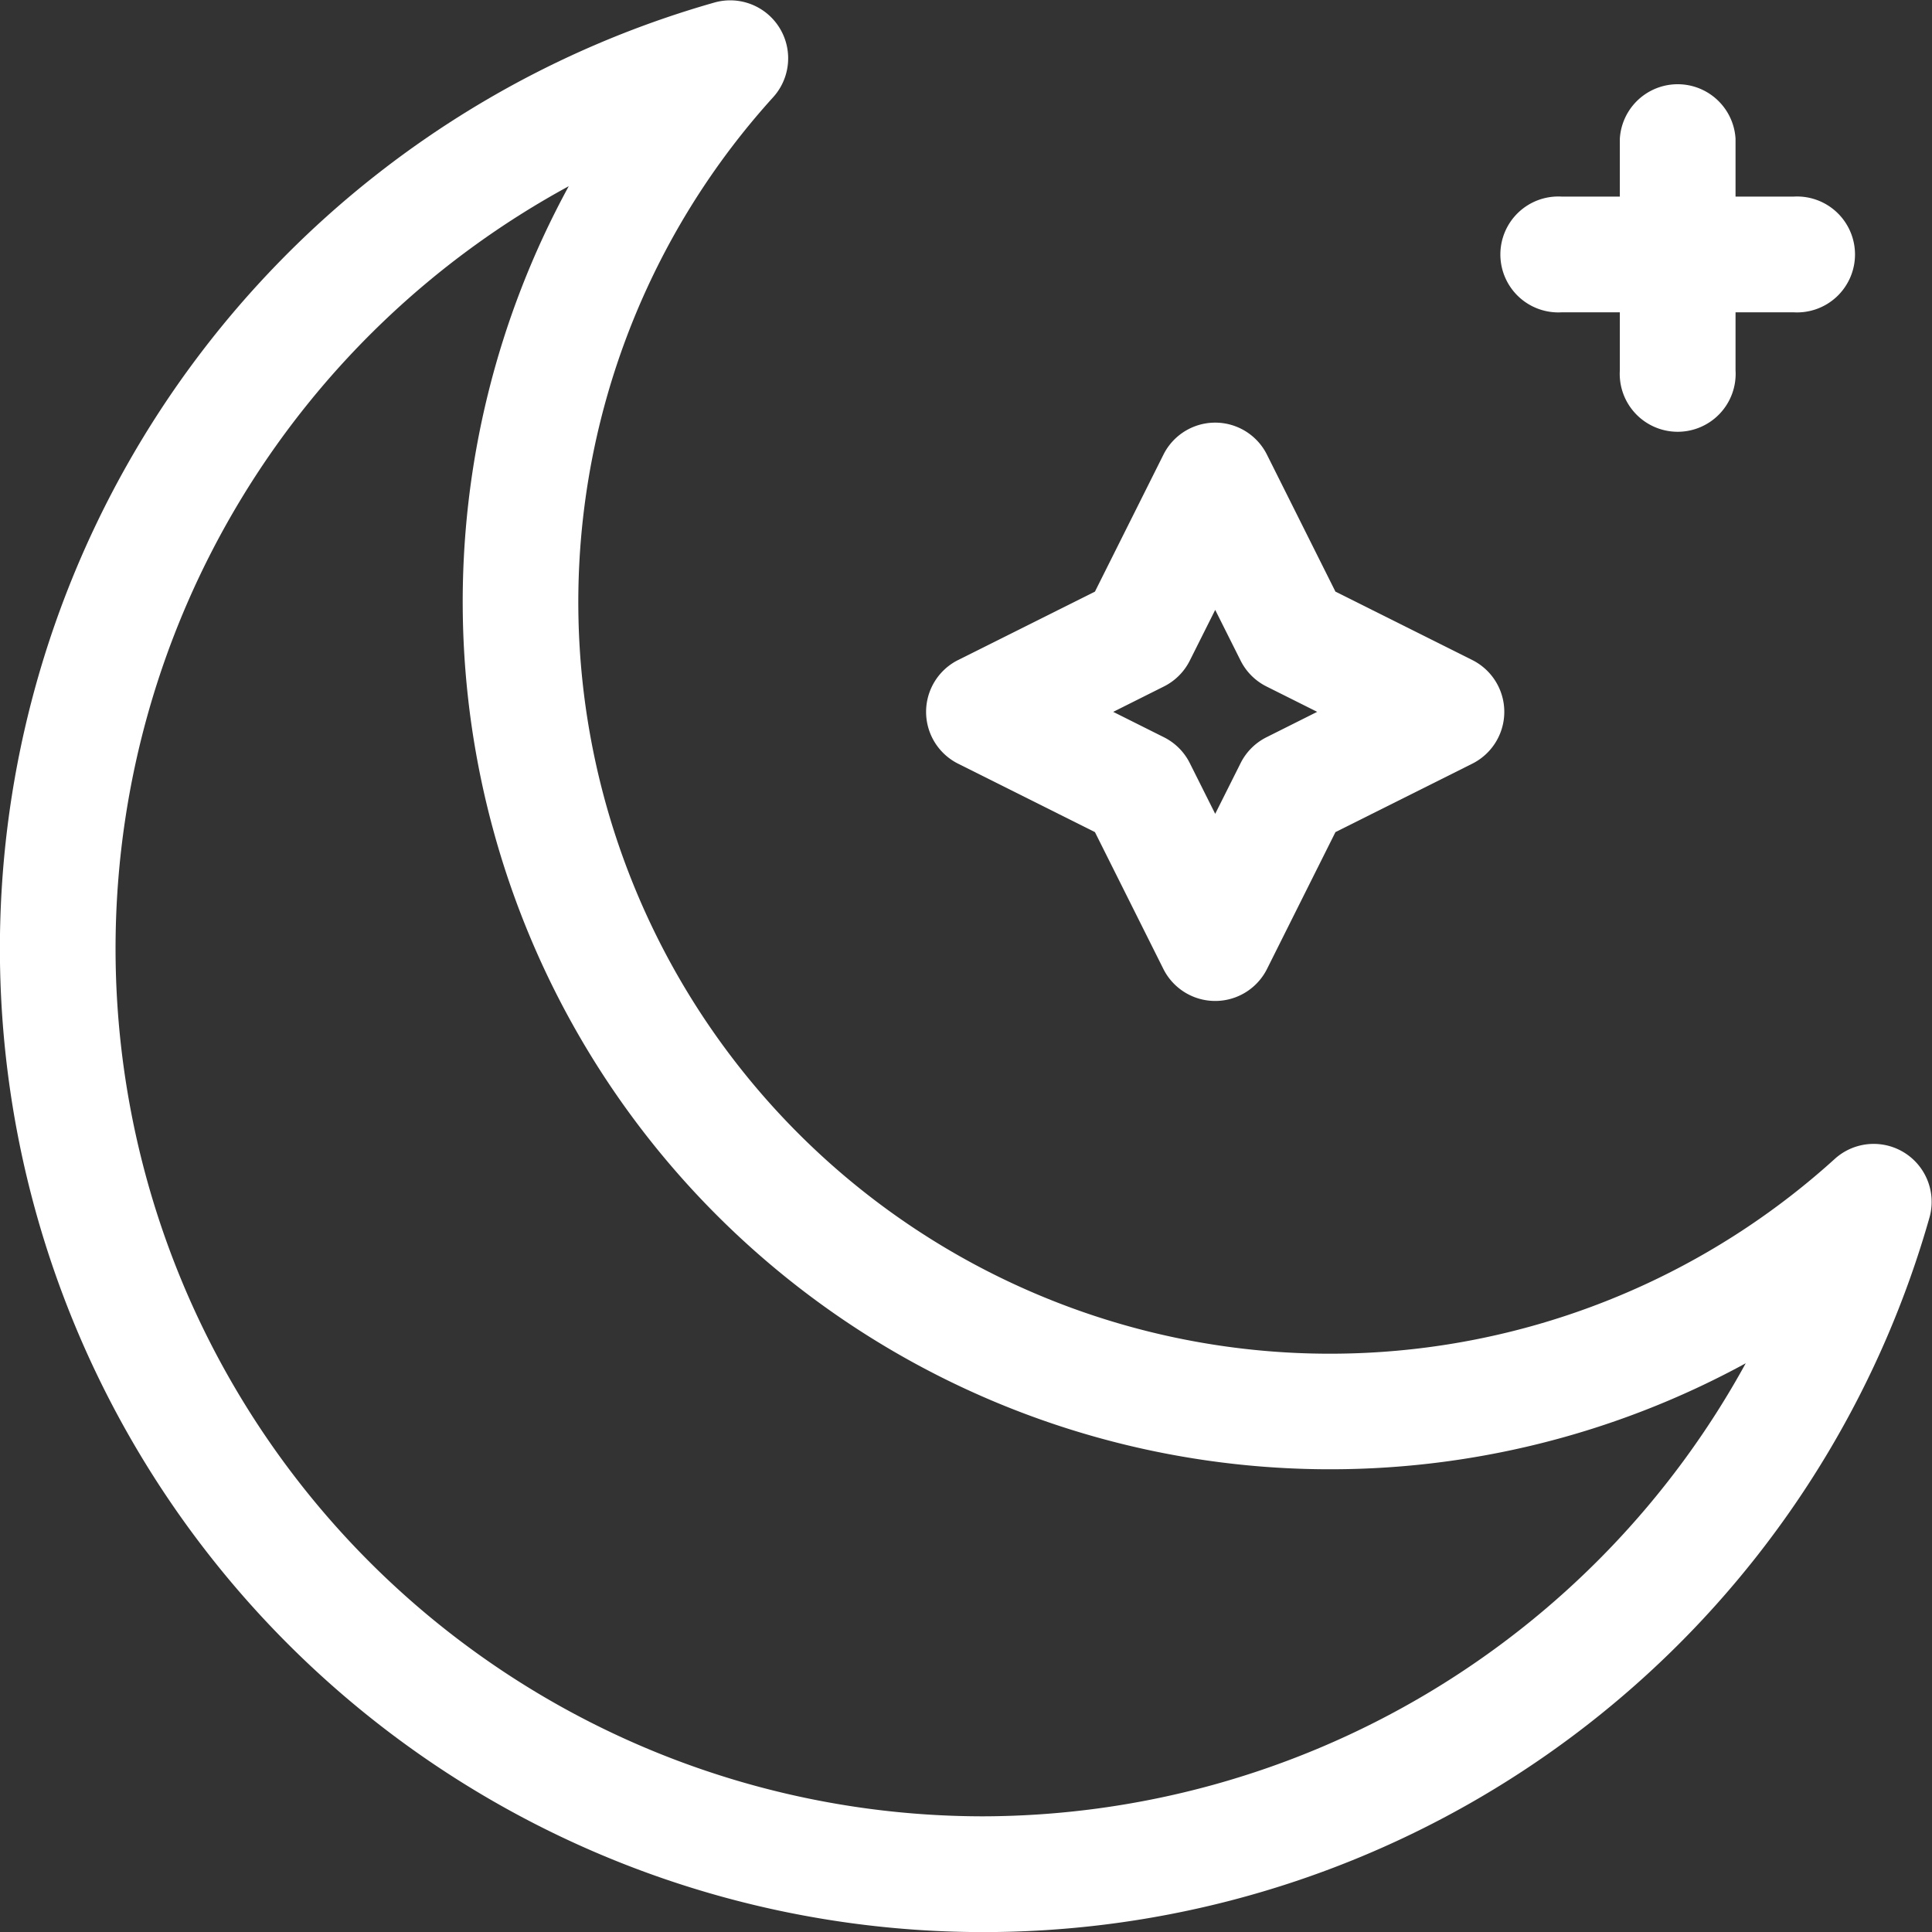
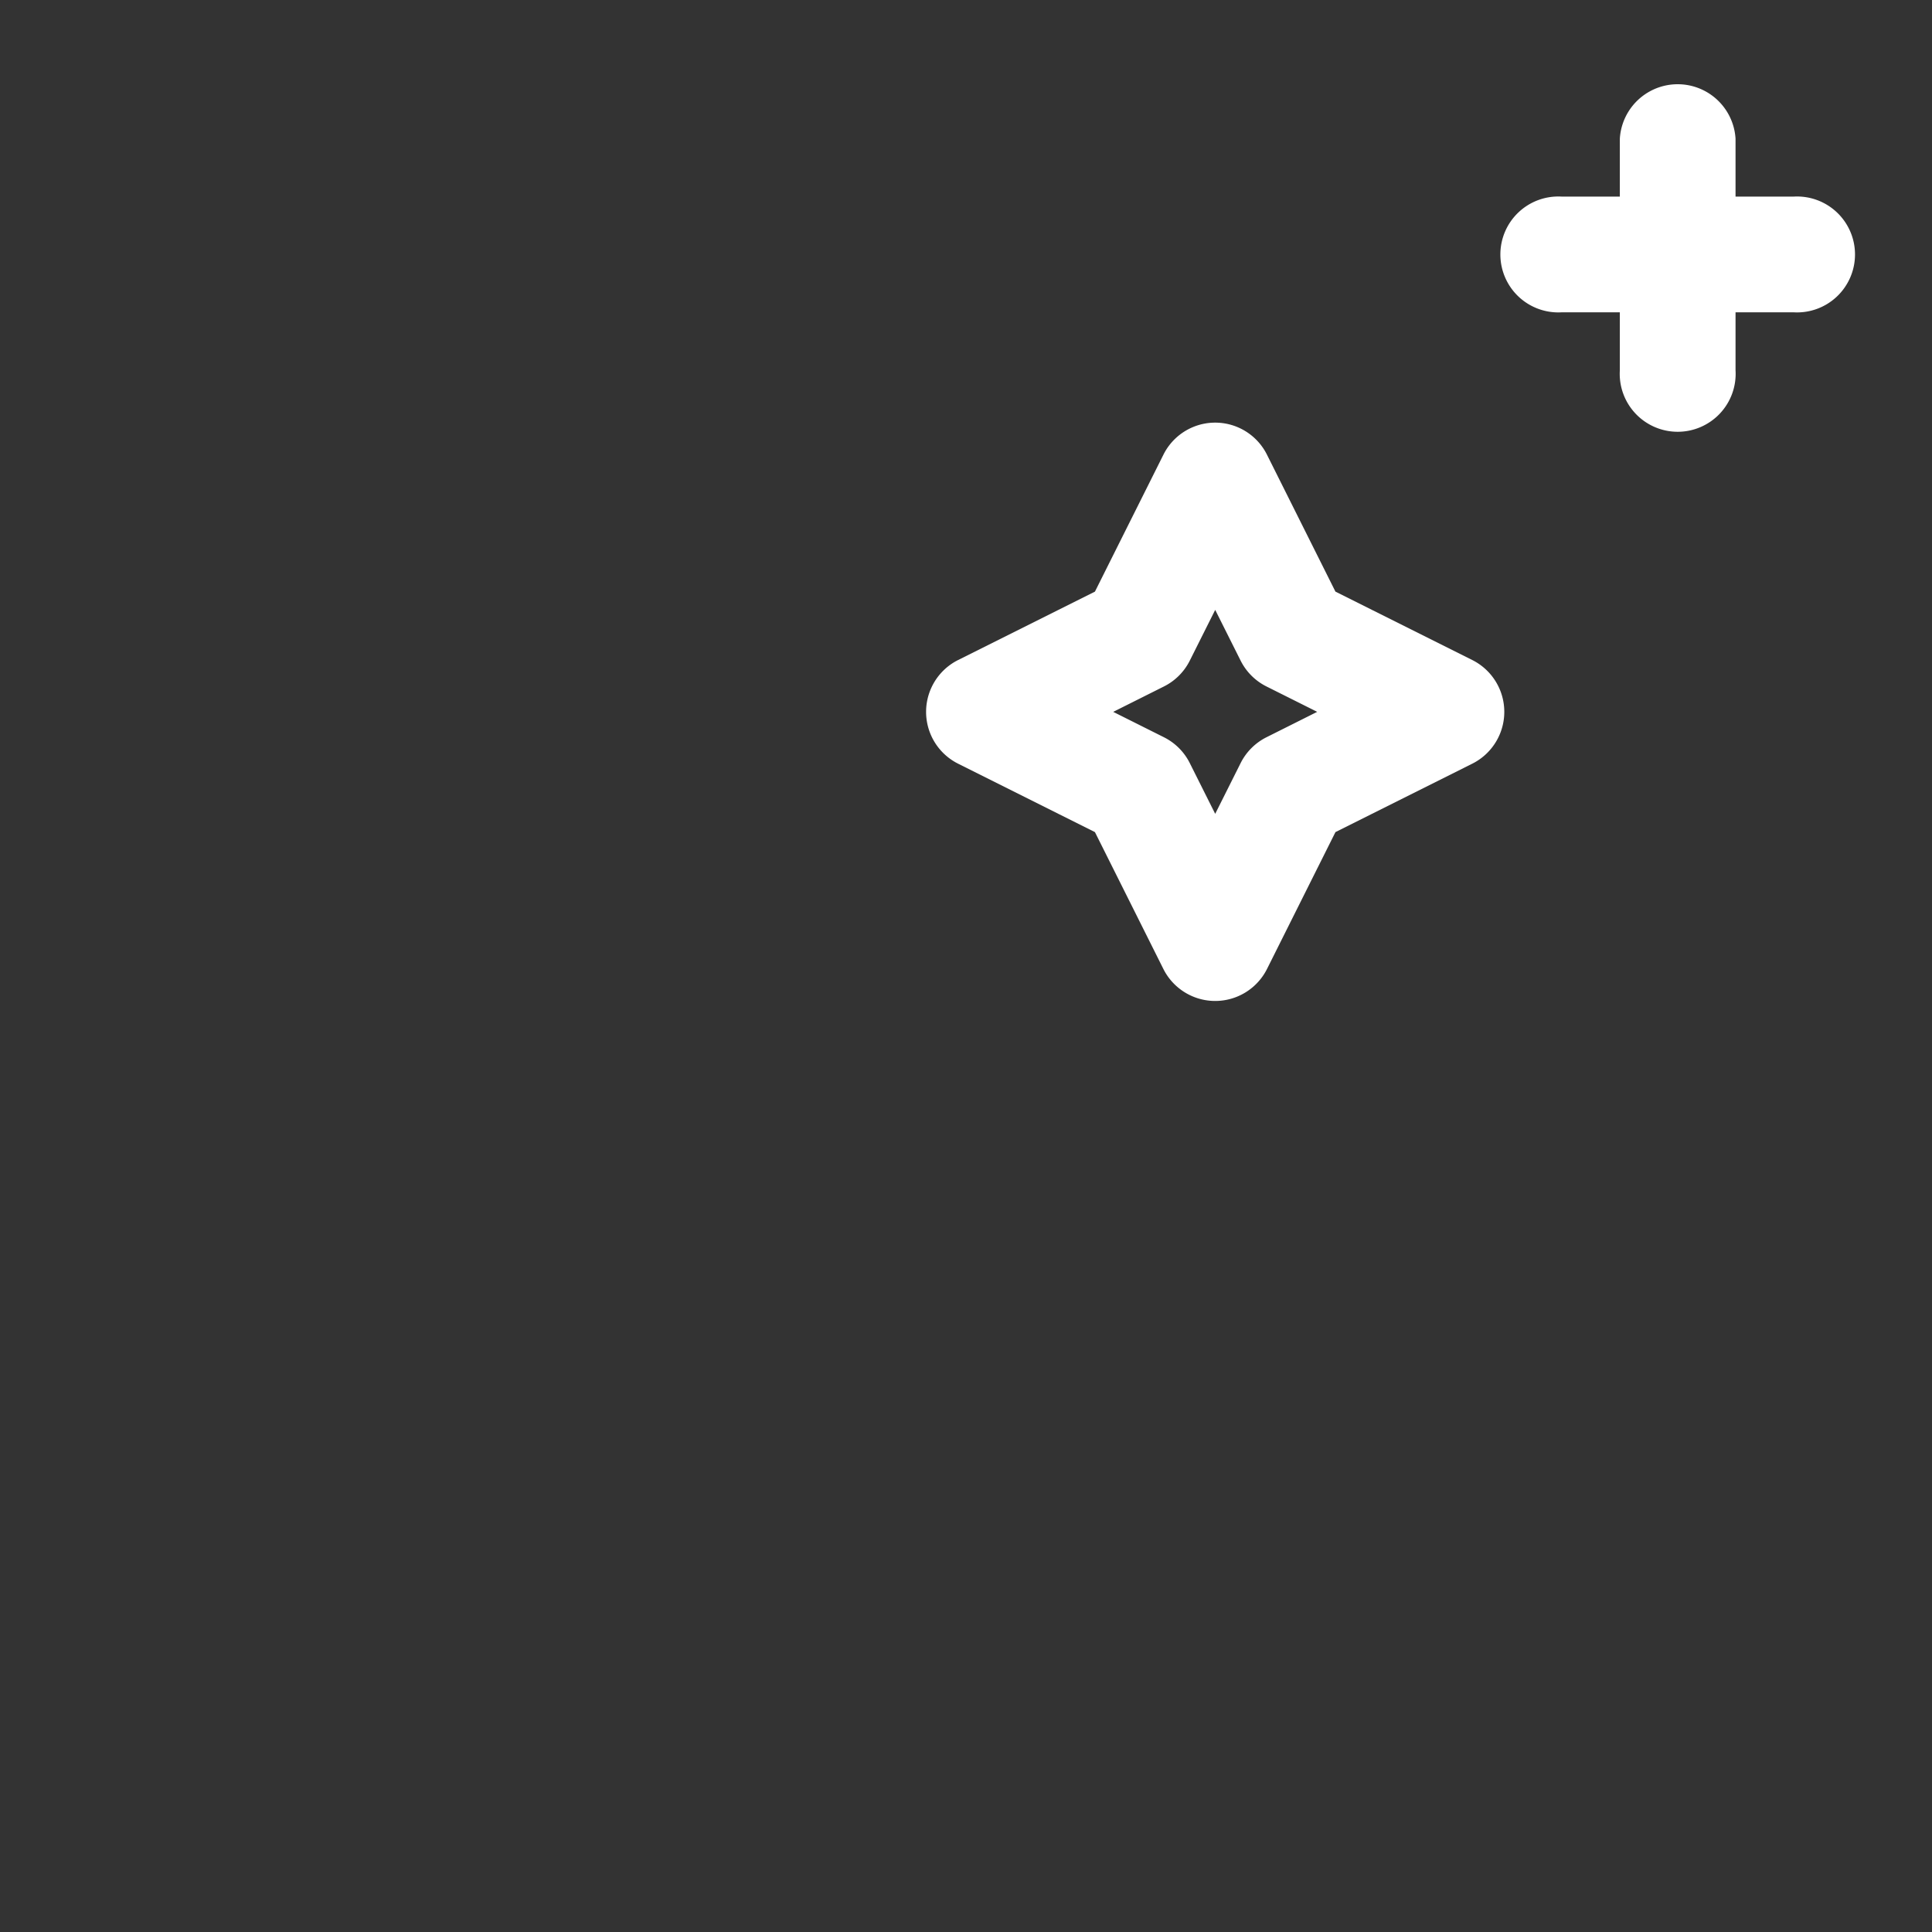
<svg xmlns="http://www.w3.org/2000/svg" width="80" height="80" viewBox="0 0 80 80">
  <rect x="0" y="0" width="80" height="80" fill="#333333" stroke="none" />
  <g id="Group_57815" data-name="Group 57815" transform="translate(-1165 -2789.26)">
-     <path id="Path_142423" data-name="Path 142423" d="M76.489,47.974A31.122,31.122,0,0,1,32.527,4.012,2.4,2.4,0,0,0,30.1.1,40.726,40.726,0,1,0,80.4,50.4,2.4,2.4,0,0,0,76.489,47.974ZM41.22,75.21a35.933,35.933,0,0,1-17.169-67.5A35.92,35.92,0,0,0,72.787,56.45,36.106,36.106,0,0,1,41.22,75.21Zm0,0" transform="translate(1164.5 2789.26)" fill="#fff" />
    <path id="Path_142424" data-name="Path 142424" d="M247.211,126.115l5.673,2.837,2.837,5.673a2.4,2.4,0,0,0,4.285,0l2.837-5.673,5.673-2.837a2.4,2.4,0,0,0,0-4.285l-5.673-2.836-2.837-5.673a2.395,2.395,0,0,0-4.285,0l-2.837,5.673-5.673,2.836a2.4,2.4,0,0,0,0,4.285Zm8.53-3.194a2.393,2.393,0,0,0,1.071-1.071l1.052-2.1,1.052,2.1a2.394,2.394,0,0,0,1.071,1.071l2.1,1.051-2.1,1.052a2.4,2.4,0,0,0-1.071,1.071l-1.052,2.1-1.052-2.1a2.393,2.393,0,0,0-1.071-1.071l-2.1-1.051Zm0,0" transform="translate(957.455 2694.764)" fill="#fff" />
    <path id="Path_142425" data-name="Path 142425" d="M401.474,31.023h2.4v2.4a2.4,2.4,0,1,0,4.791,0v-2.4h2.4a2.4,2.4,0,1,0,0-4.791h-2.4v-2.4a2.4,2.4,0,0,0-4.791,0v2.4h-2.4a2.4,2.4,0,1,0,0,4.791Zm0,0" transform="translate(828.2 2771.169)" fill="#fff" />
  </g>
</svg>